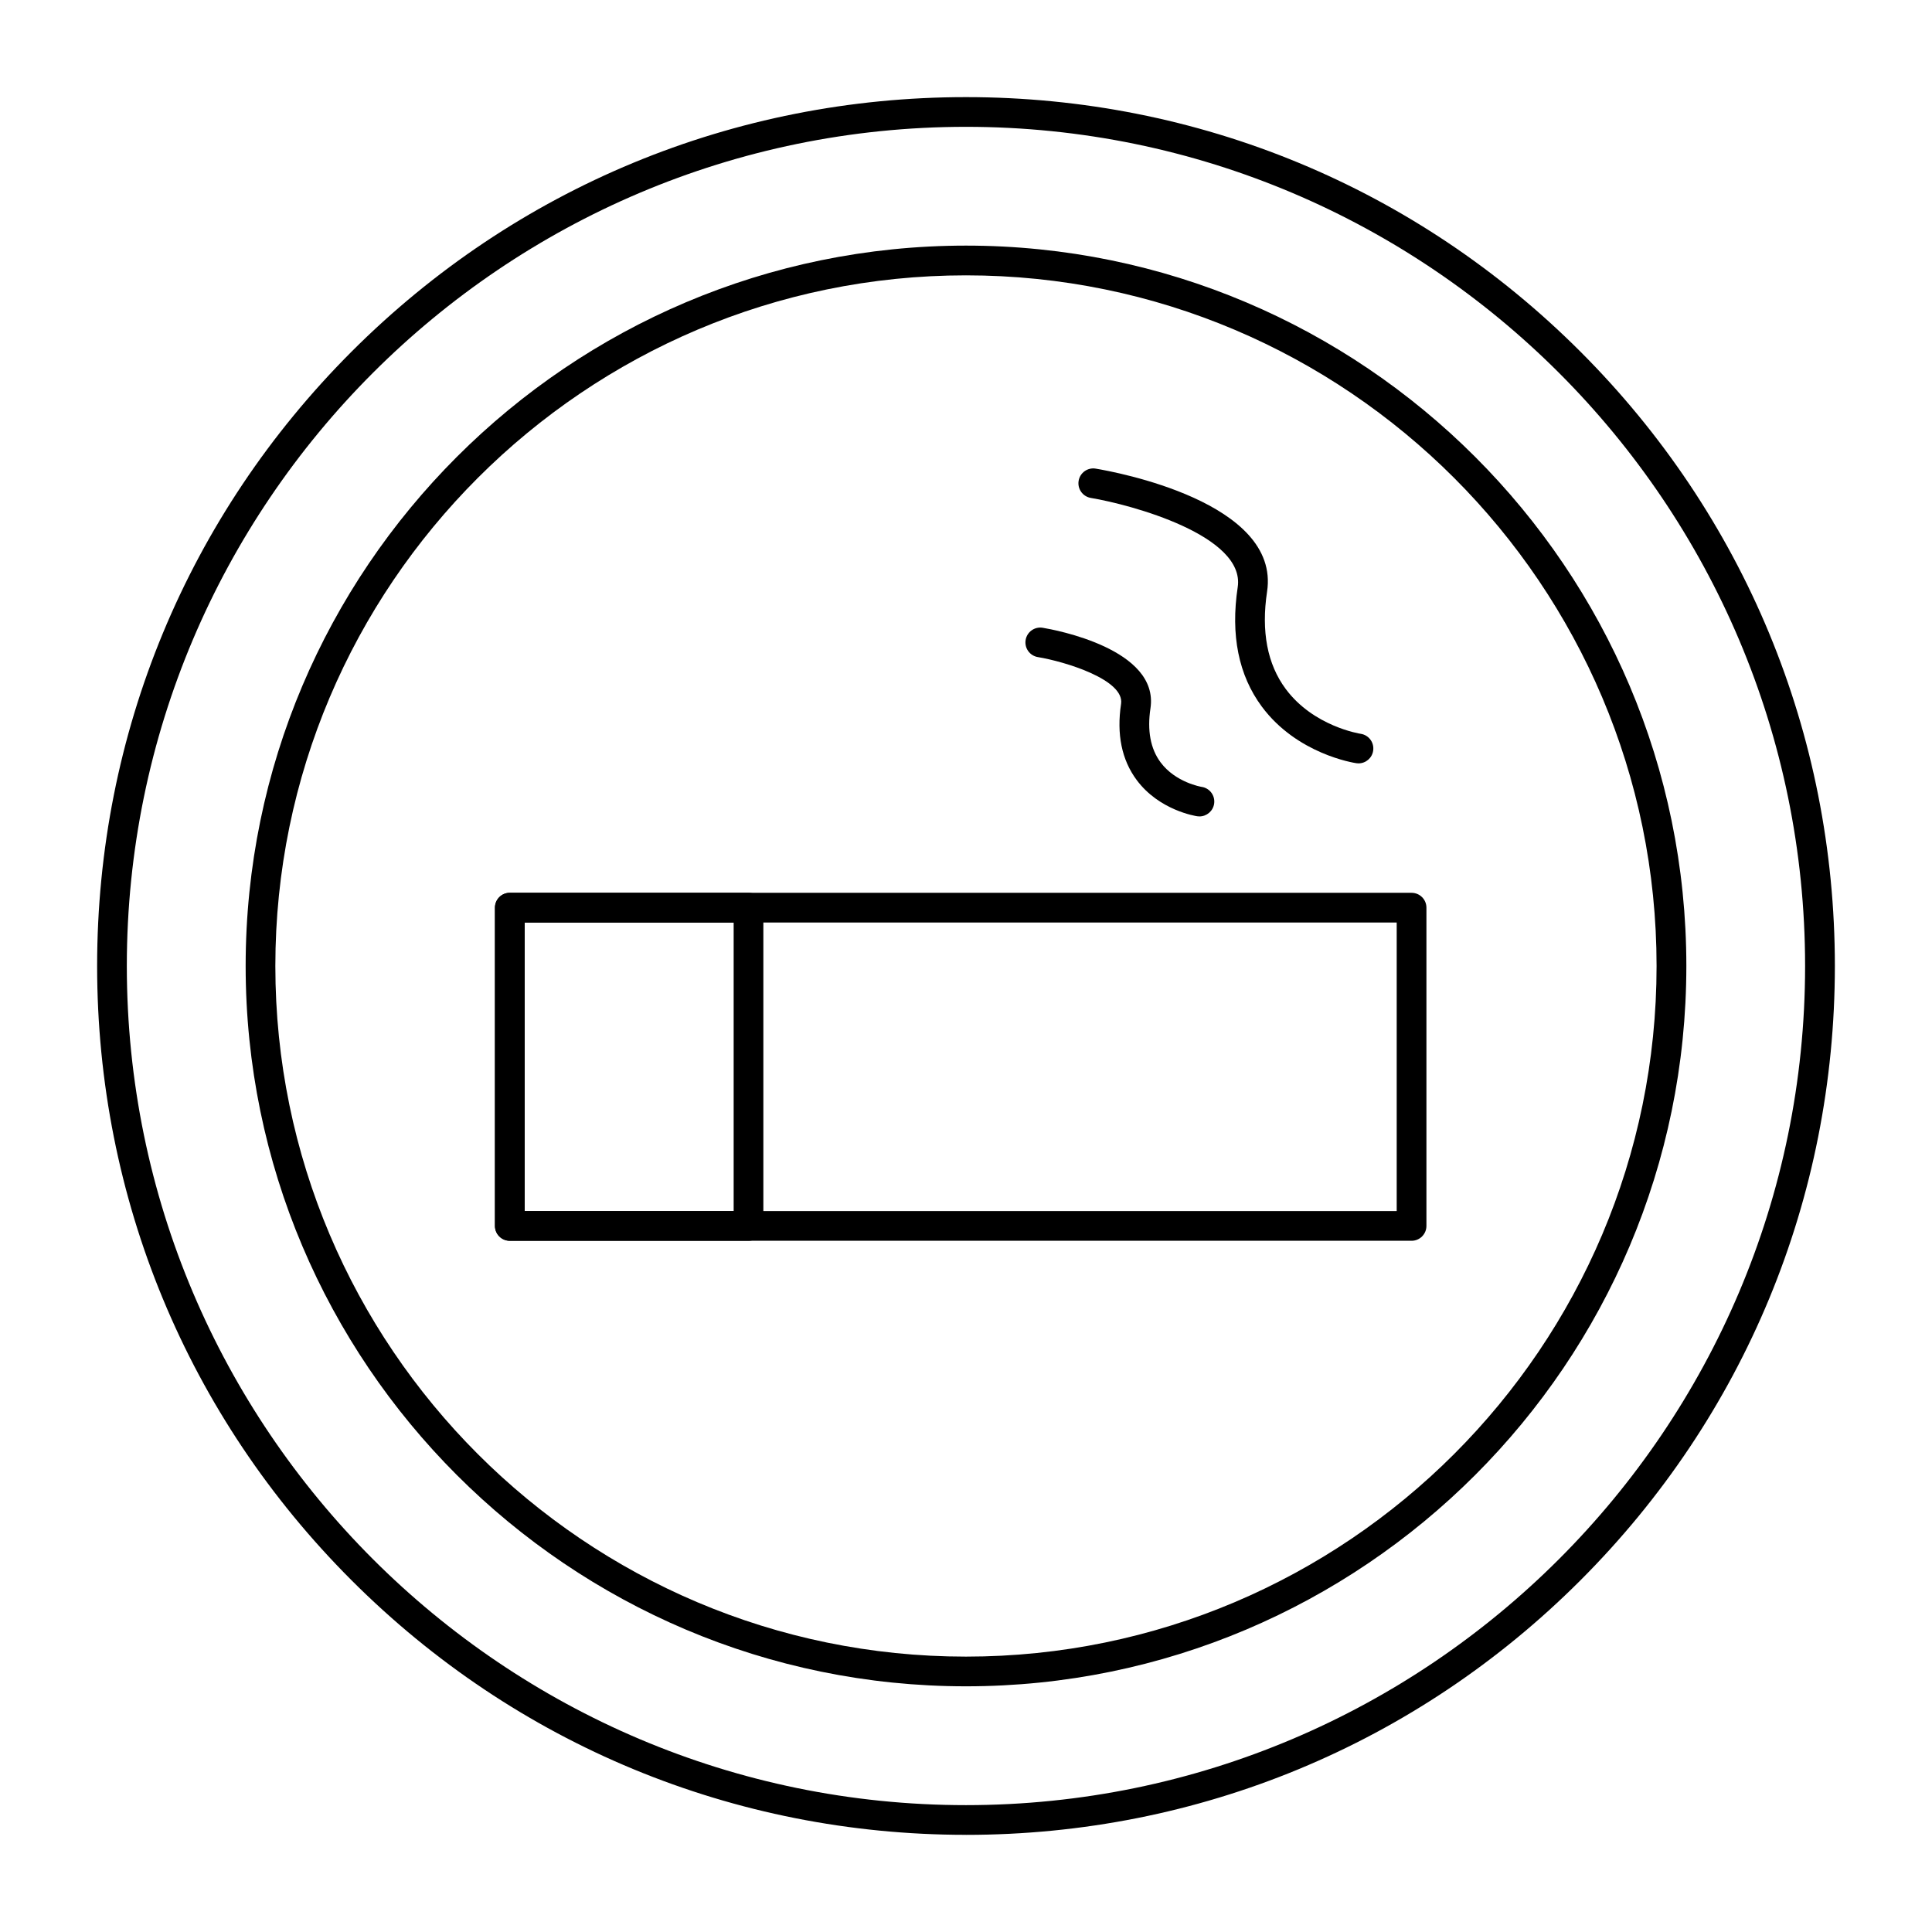
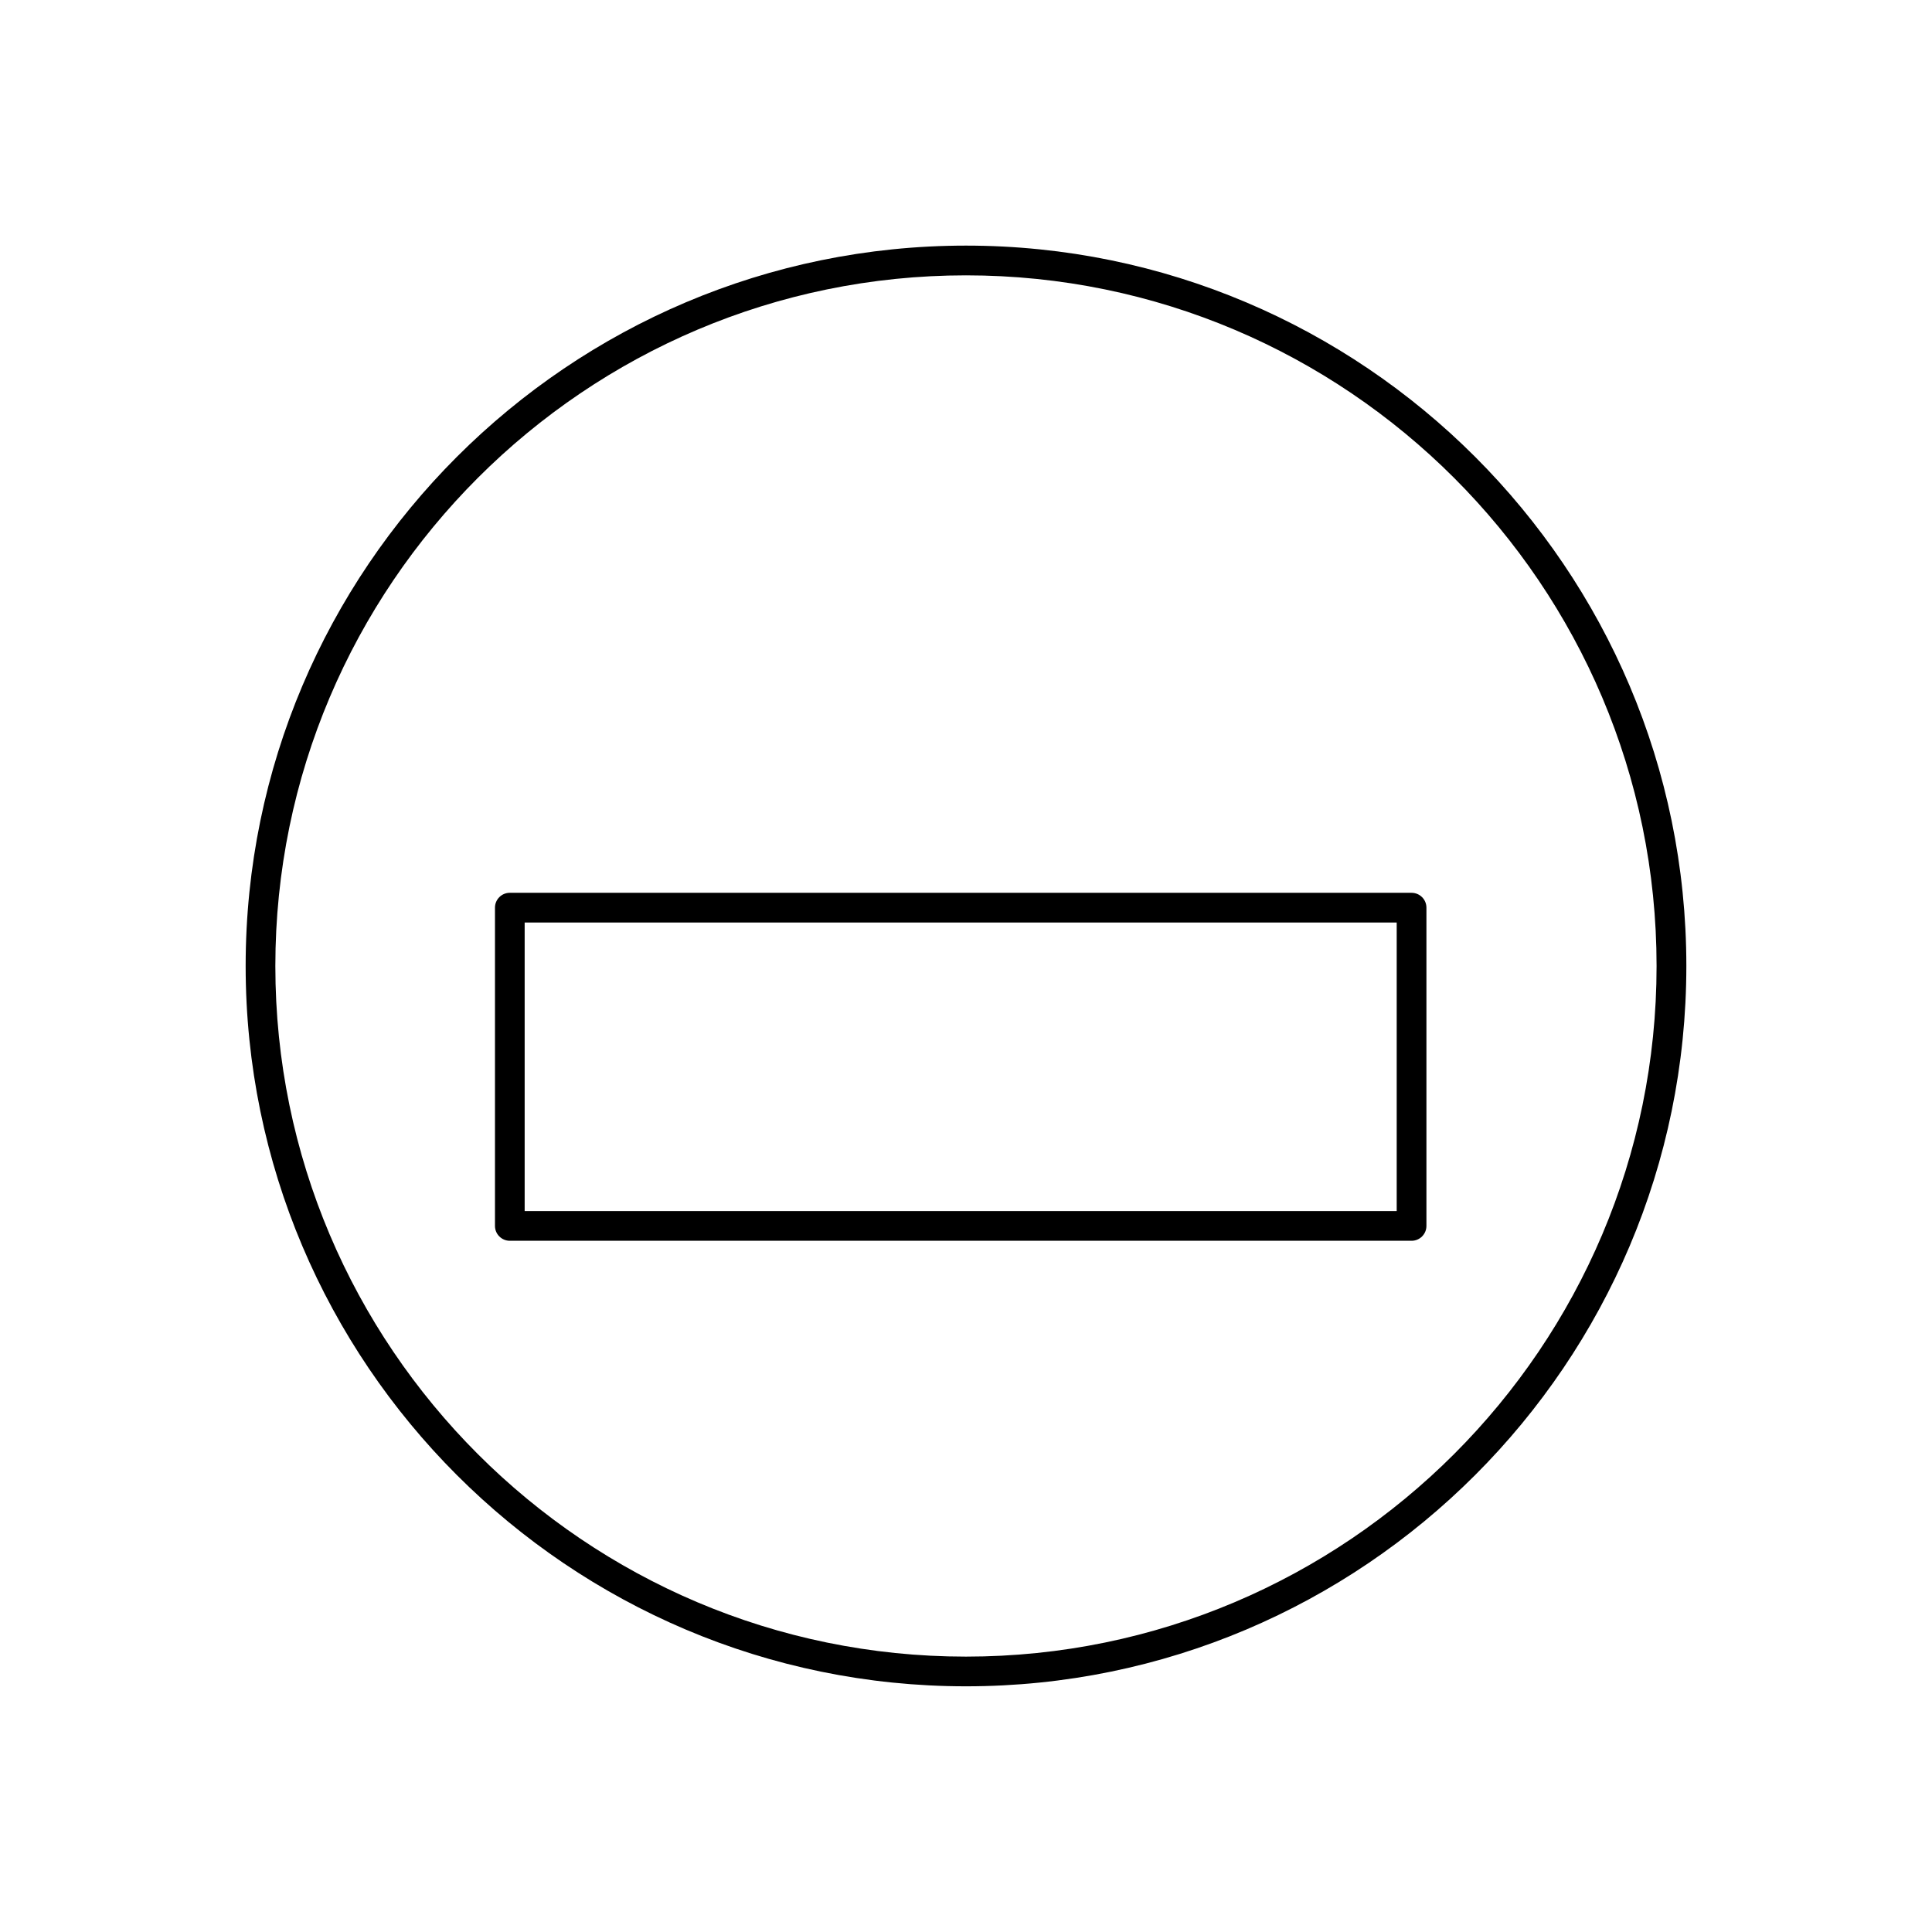
<svg xmlns="http://www.w3.org/2000/svg" fill="#000000" width="800px" height="800px" version="1.1" viewBox="144 144 512 512">
  <g>
    <path d="m518.08 472.82h-238.97c-2.172 0-3.938-1.762-3.938-3.938v-84.344c0-2.172 1.762-3.938 3.938-3.938l238.97 0.004c2.172 0 3.938 1.762 3.938 3.938v84.34c0 2.172-1.762 3.938-3.938 3.938zm-235.04-7.875h231.1v-76.473l-231.1 0.004z" />
-     <path d="m342.36 472.82h-63.258c-2.172 0-3.938-1.762-3.938-3.938v-84.344c0-2.172 1.762-3.938 3.938-3.938h63.258c2.172 0 3.938 1.762 3.938 3.938v84.344c0 2.172-1.762 3.938-3.938 3.938zm-59.32-7.875h55.387v-76.473h-55.387z" />
-     <path d="m504.02 346.3c-0.188 0-0.379-0.016-0.574-0.043-0.637-0.094-15.723-2.422-25.051-15-6.156-8.301-8.305-18.949-6.387-31.656 2.062-13.645-28.172-21.848-38.926-23.645-2.144-0.359-3.59-2.387-3.234-4.531 0.355-2.144 2.387-3.594 4.527-3.234 5.023 0.836 49 8.855 45.414 32.586-1.594 10.555 0.062 19.234 4.926 25.789 7.402 9.98 19.742 11.879 19.863 11.898 2.152 0.312 3.641 2.312 3.328 4.461-0.281 1.965-1.961 3.375-3.887 3.375z" />
-     <path d="m461.86 360.36c-0.188 0-0.383-0.016-0.574-0.043-0.41-0.059-10.086-1.555-16.066-9.621-3.953-5.328-5.34-12.113-4.125-20.164 0.965-6.371-14.742-11.184-22.055-12.398-2.144-0.355-3.594-2.383-3.238-4.527 0.355-2.144 2.383-3.598 4.531-3.238 3.172 0.527 30.922 5.609 28.551 21.34-0.891 5.902 0.008 10.715 2.664 14.301 3.988 5.379 10.812 6.508 10.883 6.519 2.152 0.312 3.641 2.312 3.328 4.461-0.293 1.961-1.977 3.371-3.898 3.371z" />
-     <path d="m400 630.25c-61.504 0-119.32-23.949-162.82-67.441-43.492-43.484-67.441-101.31-67.441-162.81s23.949-119.32 67.441-162.82c43.488-43.492 101.31-67.441 162.82-67.441s119.33 23.949 162.82 67.441c43.488 43.488 67.438 101.31 67.438 162.82s-23.949 119.33-67.441 162.82c-43.488 43.488-101.31 67.438-162.81 67.438zm0-452.64c-122.62 0-222.39 99.762-222.39 222.39s99.762 222.38 222.38 222.38c122.62 0 222.38-99.762 222.38-222.38 0.004-122.62-99.758-222.39-222.38-222.39z" />
    <path d="m400 590.89c-105.26 0-190.9-85.637-190.9-190.9 0-105.26 85.637-190.9 190.9-190.9s190.9 85.637 190.9 190.9c-0.004 105.27-85.641 190.9-190.9 190.9zm0-373.92c-100.92 0-183.03 82.105-183.03 183.03s82.105 183.02 183.02 183.02c100.92 0 183.02-82.105 183.02-183.02 0.004-100.92-82.102-183.03-183.02-183.03z" />
  </g>
</svg>